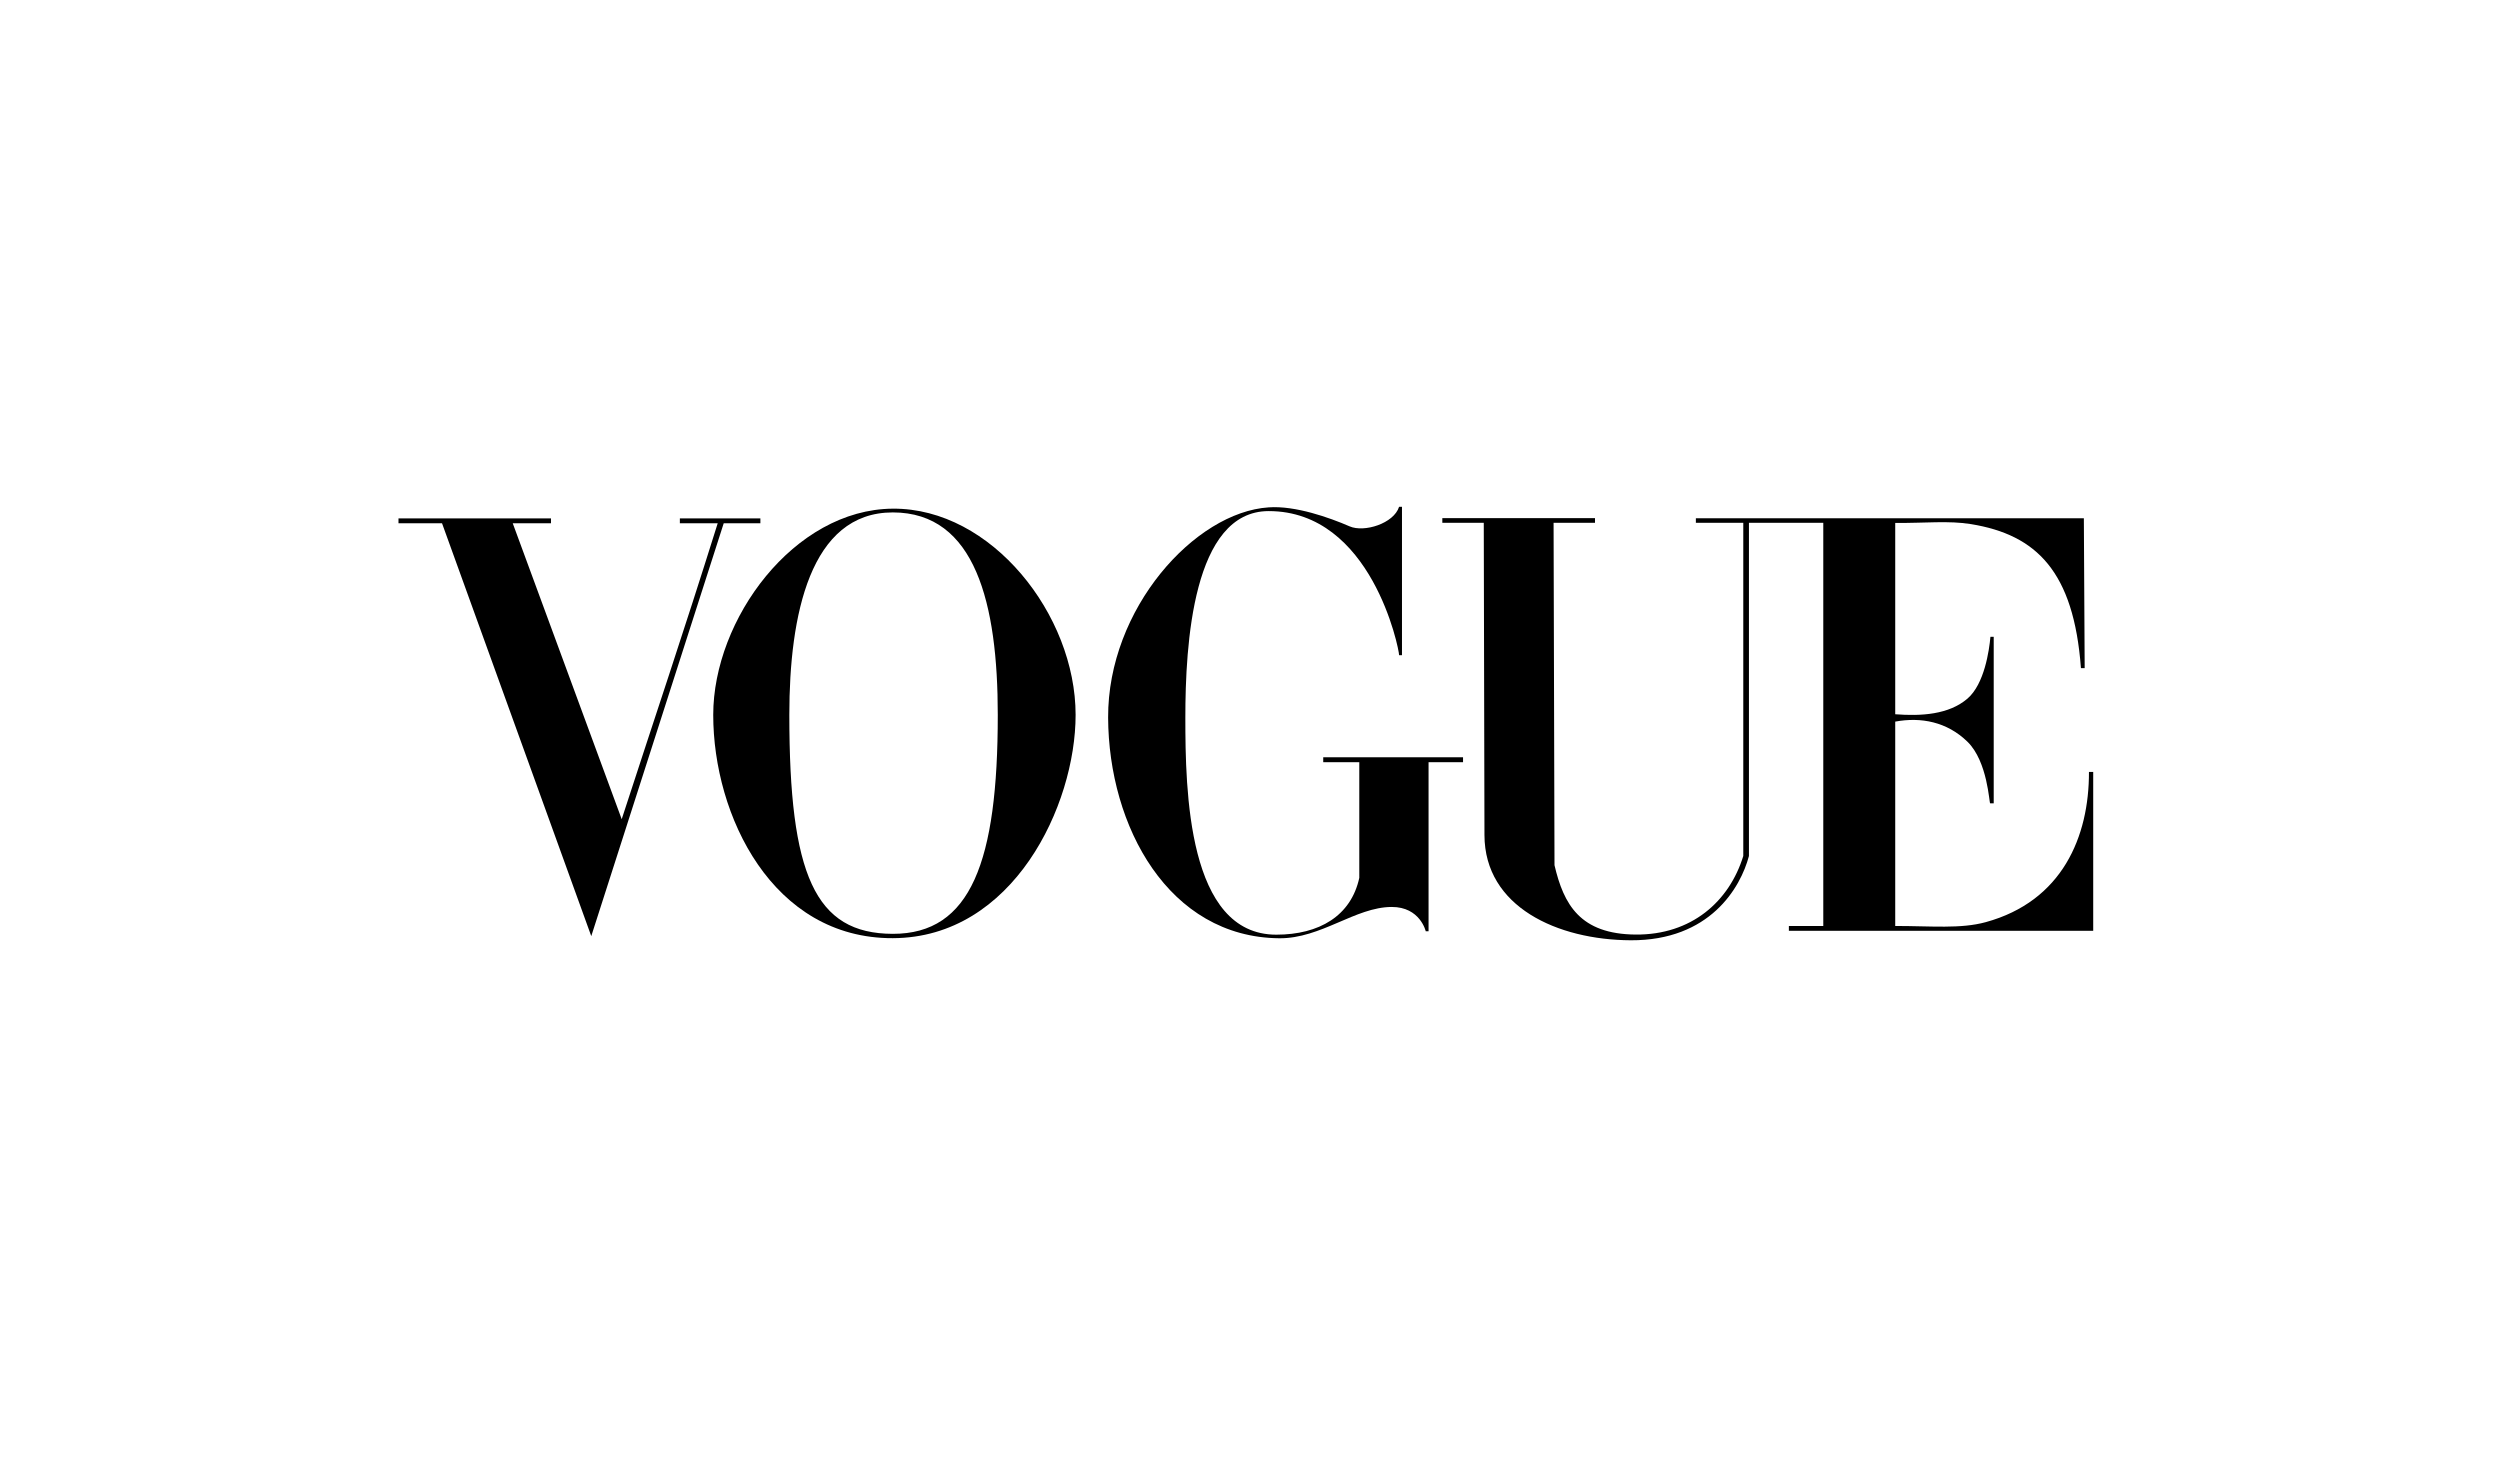
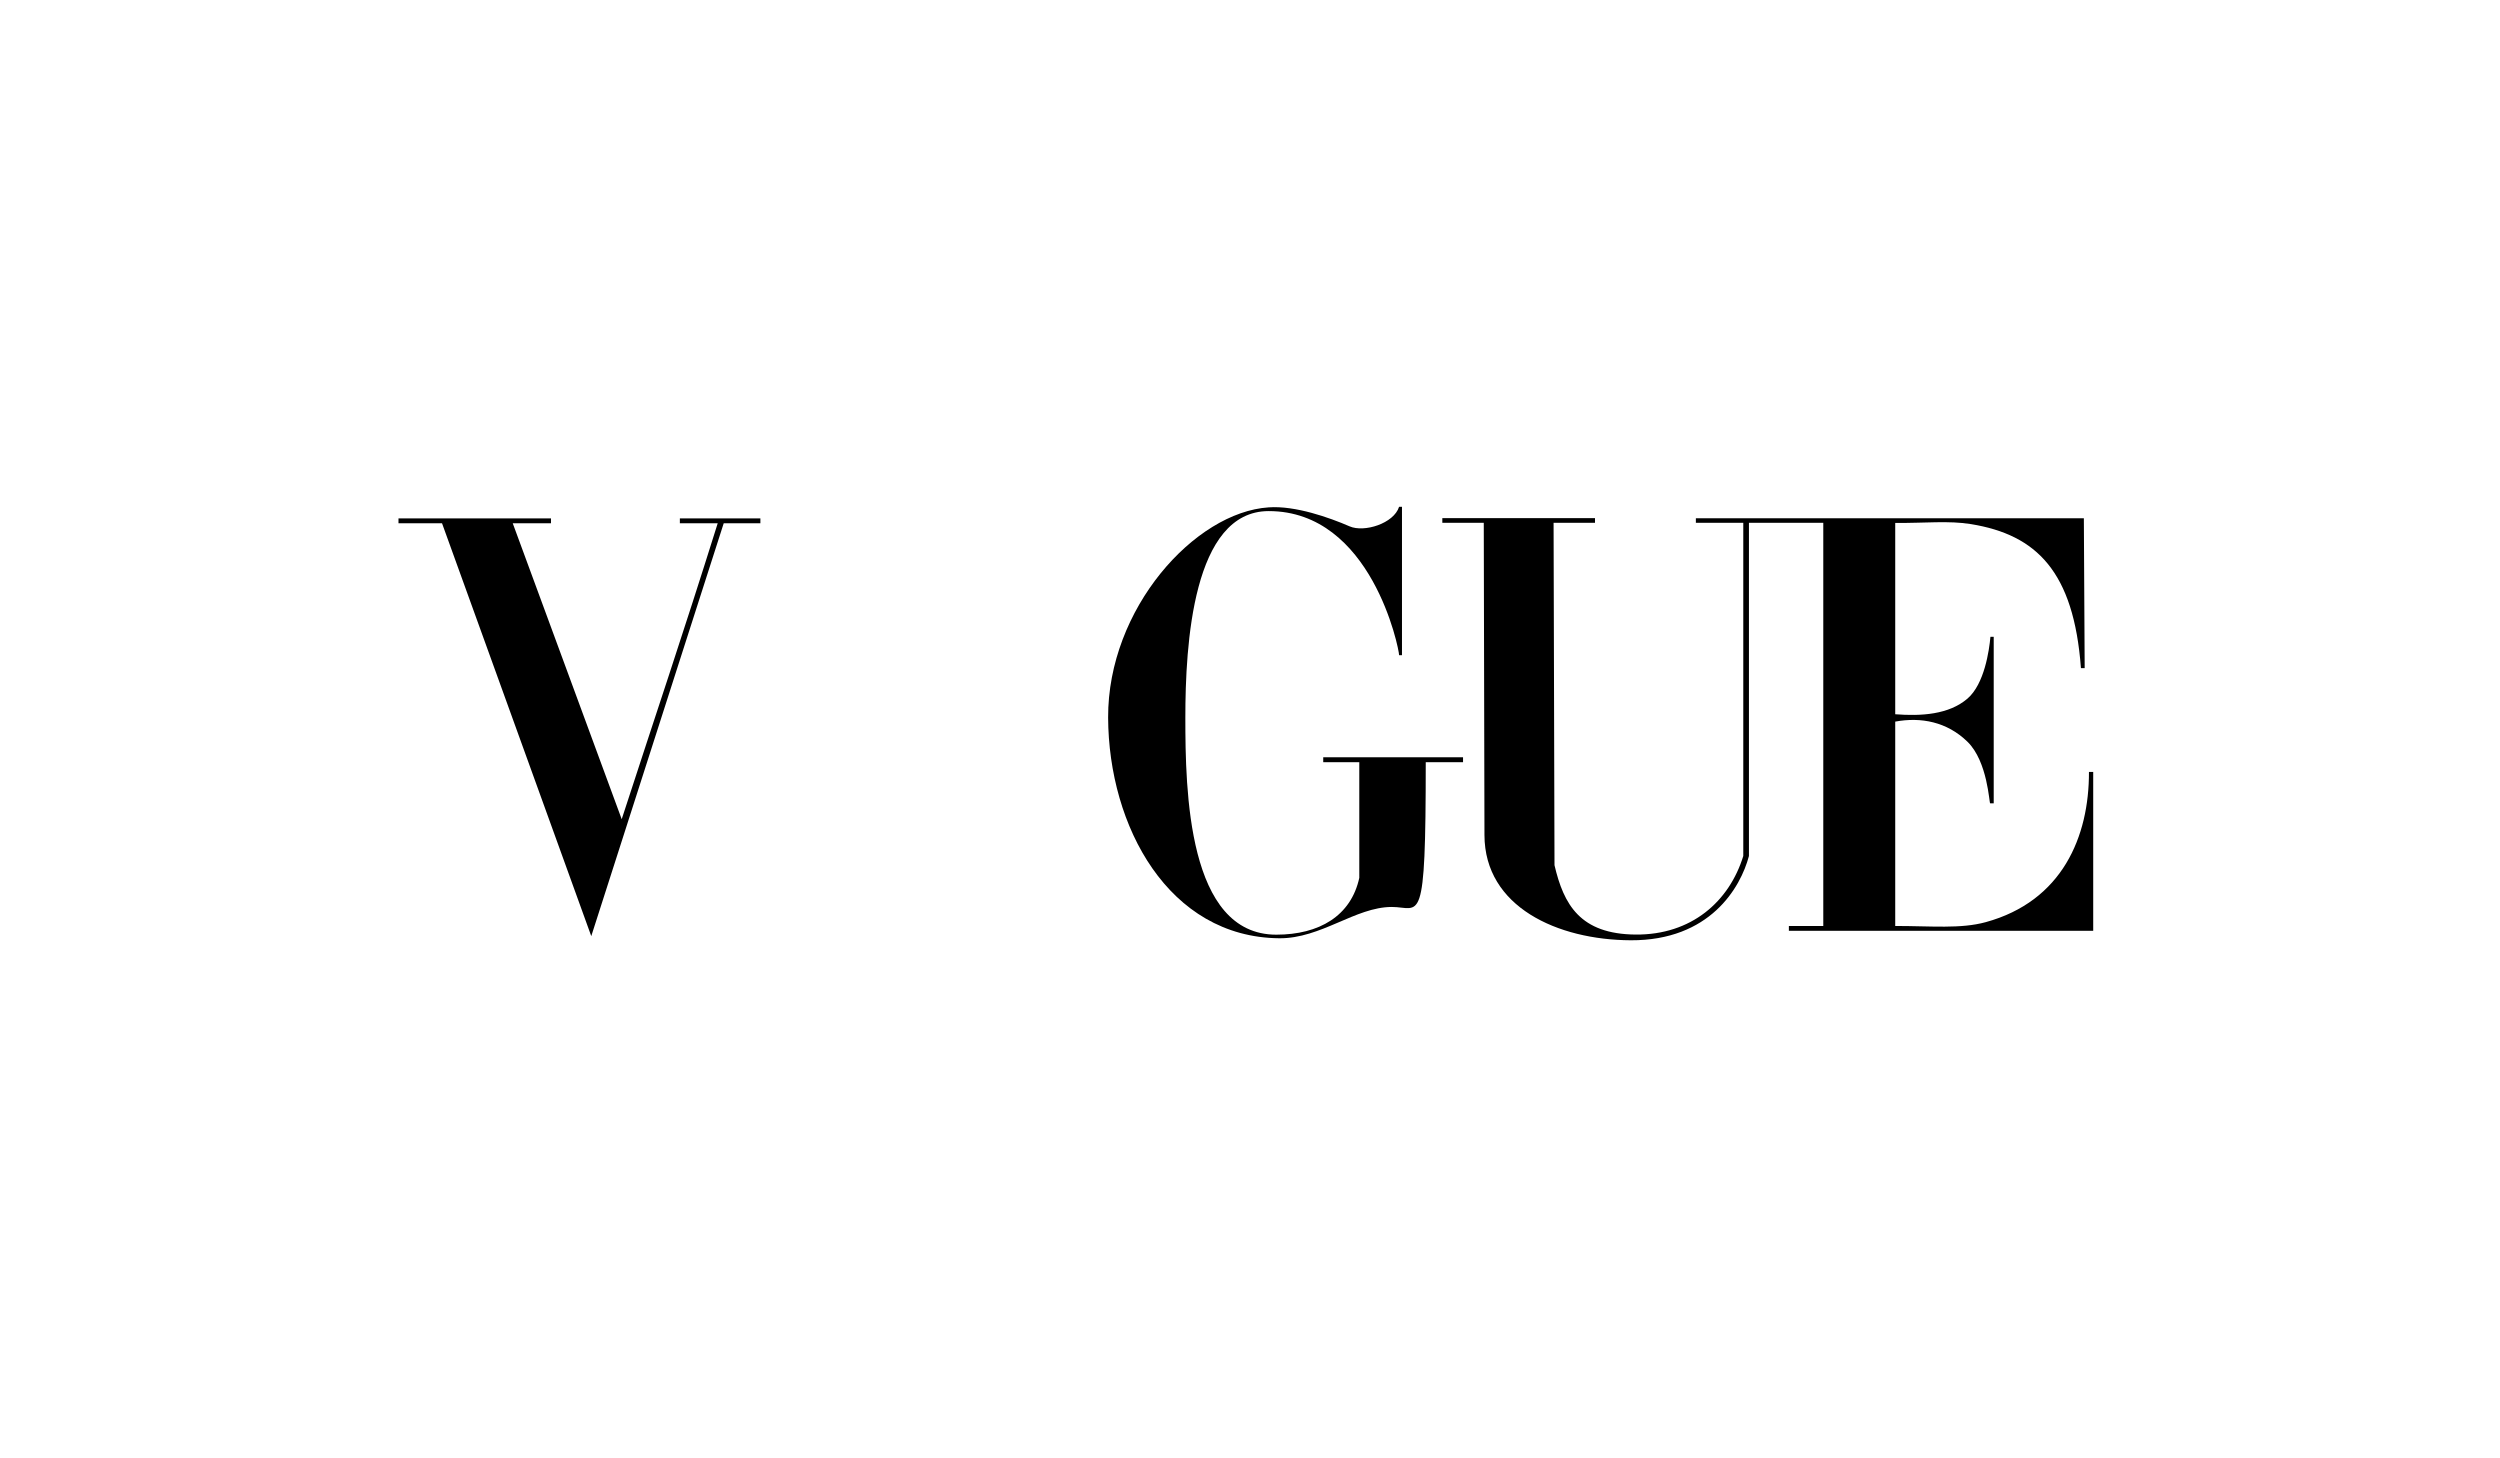
<svg xmlns="http://www.w3.org/2000/svg" width="144" height="84" viewBox="0 0 144 84" fill="none">
  <g clip-path="url(#clip0_1082_1009)">
-     <path d="M51.425 29.299C45.736 29.34 41.082 35.663 41.082 41.178C41.082 46.982 44.493 54.062 51.425 54.039C58.357 54.016 61.955 46.394 61.955 41.178C61.955 35.417 57.114 29.258 51.425 29.299ZM51.425 29.515C56.187 29.515 57.472 34.774 57.472 41.178C57.472 49.628 55.922 53.797 51.425 53.789C46.928 53.781 45.465 50.369 45.465 41.178C45.465 35.421 46.663 29.515 51.425 29.515Z" fill="black" />
-     <path d="M63.828 41.334C63.803 35.059 68.825 29.5 73.077 29.224C74.613 29.115 76.587 29.818 77.74 30.319C78.577 30.683 80.285 30.157 80.588 29.19H80.754V37.739H80.588C80.588 37.374 79.005 29.439 73.077 29.439C68.699 29.439 68.276 37.138 68.276 41.334C68.276 45.53 68.403 53.837 73.513 53.837C75.988 53.837 77.82 52.755 78.295 50.564V43.902H76.218V43.618H84.271V43.902H82.285V53.641H82.123C82.123 53.641 81.8 52.236 80.161 52.241C78.067 52.247 76.092 54.066 73.684 54.044C67.317 53.986 63.854 47.61 63.828 41.334Z" fill="black" />
+     <path d="M63.828 41.334C63.803 35.059 68.825 29.5 73.077 29.224C74.613 29.115 76.587 29.818 77.74 30.319C78.577 30.683 80.285 30.157 80.588 29.19H80.754V37.739H80.588C80.588 37.374 79.005 29.439 73.077 29.439C68.699 29.439 68.276 37.138 68.276 41.334C68.276 45.53 68.403 53.837 73.513 53.837C75.988 53.837 77.82 52.755 78.295 50.564V43.902H76.218V43.618H84.271V43.902H82.285H82.123C82.123 53.641 81.8 52.236 80.161 52.241C78.067 52.247 76.092 54.066 73.684 54.044C67.317 53.986 63.854 47.61 63.828 41.334Z" fill="black" />
    <path d="M25.461 30.141H22.953V29.859H31.737V30.141H29.534L35.81 47.186C37.773 41.143 39.293 36.677 41.34 30.141H39.16V29.859H43.798V30.141H41.686L34.057 53.922L25.461 30.141Z" fill="black" />
    <path d="M85.505 48.1L85.465 30.113H83.078V29.844H91.872V30.113H89.486L89.539 49.834C90.067 52.093 91.006 53.806 94.214 53.831C97.422 53.857 99.602 51.934 100.413 49.306V30.113H97.682L97.682 29.852H120.03L120.077 38.486H119.862C119.448 32.911 117.297 30.805 113.535 30.19C112.24 29.978 110.882 30.135 109.165 30.122V41.141C110.66 41.257 112.253 41.162 113.326 40.24C114.302 39.402 114.578 37.466 114.649 36.679H114.838V46.273H114.634C114.575 46.273 114.496 43.866 113.326 42.724C112.148 41.574 110.648 41.291 109.165 41.565V53.336C111.259 53.336 112.929 53.513 114.378 53.116C118.784 51.908 120.336 48.191 120.324 44.462H120.569V53.615H103.039V53.336H105.021V30.113H100.739V49.306C100.254 51.142 98.48 54.18 93.933 54.16C89.706 54.14 85.514 52.235 85.505 48.1Z" fill="black" />
  </g>
  <defs>
    <clipPath id="clip0_1082_1009">
      <rect width="98.896" height="26.251" fill="white" transform="translate(22.312 28.55)" />
    </clipPath>
  </defs>
</svg>